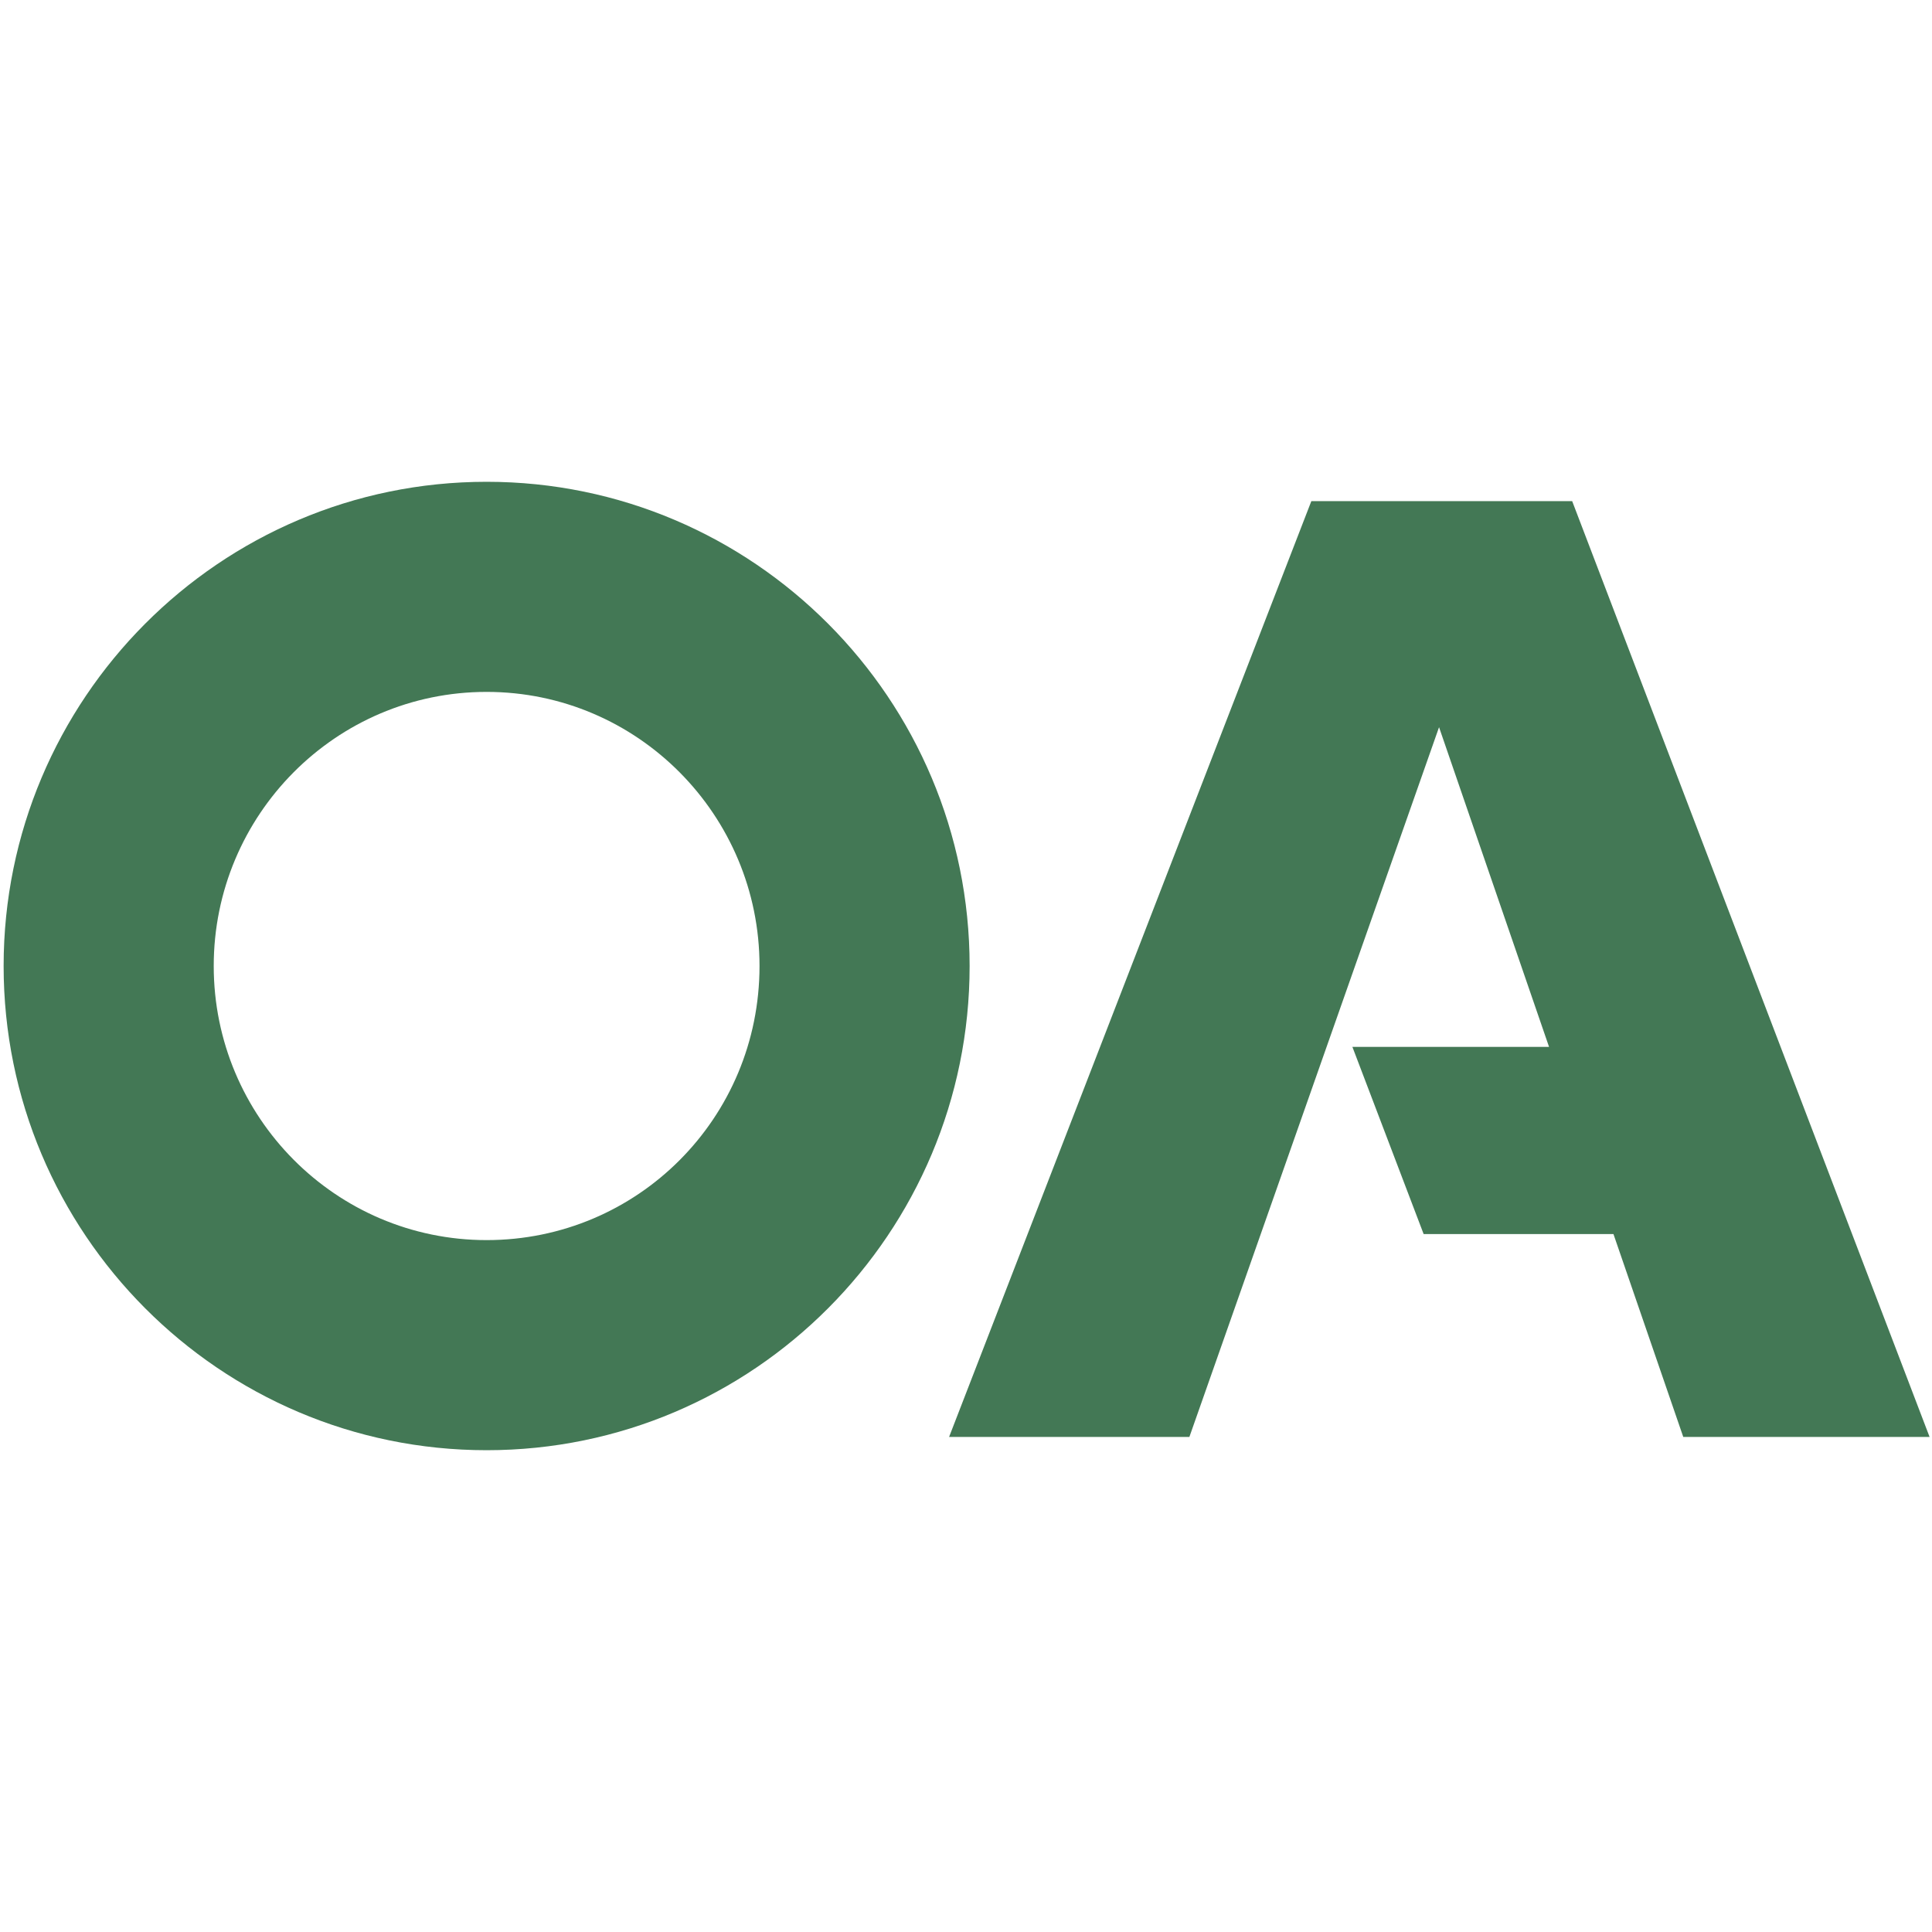
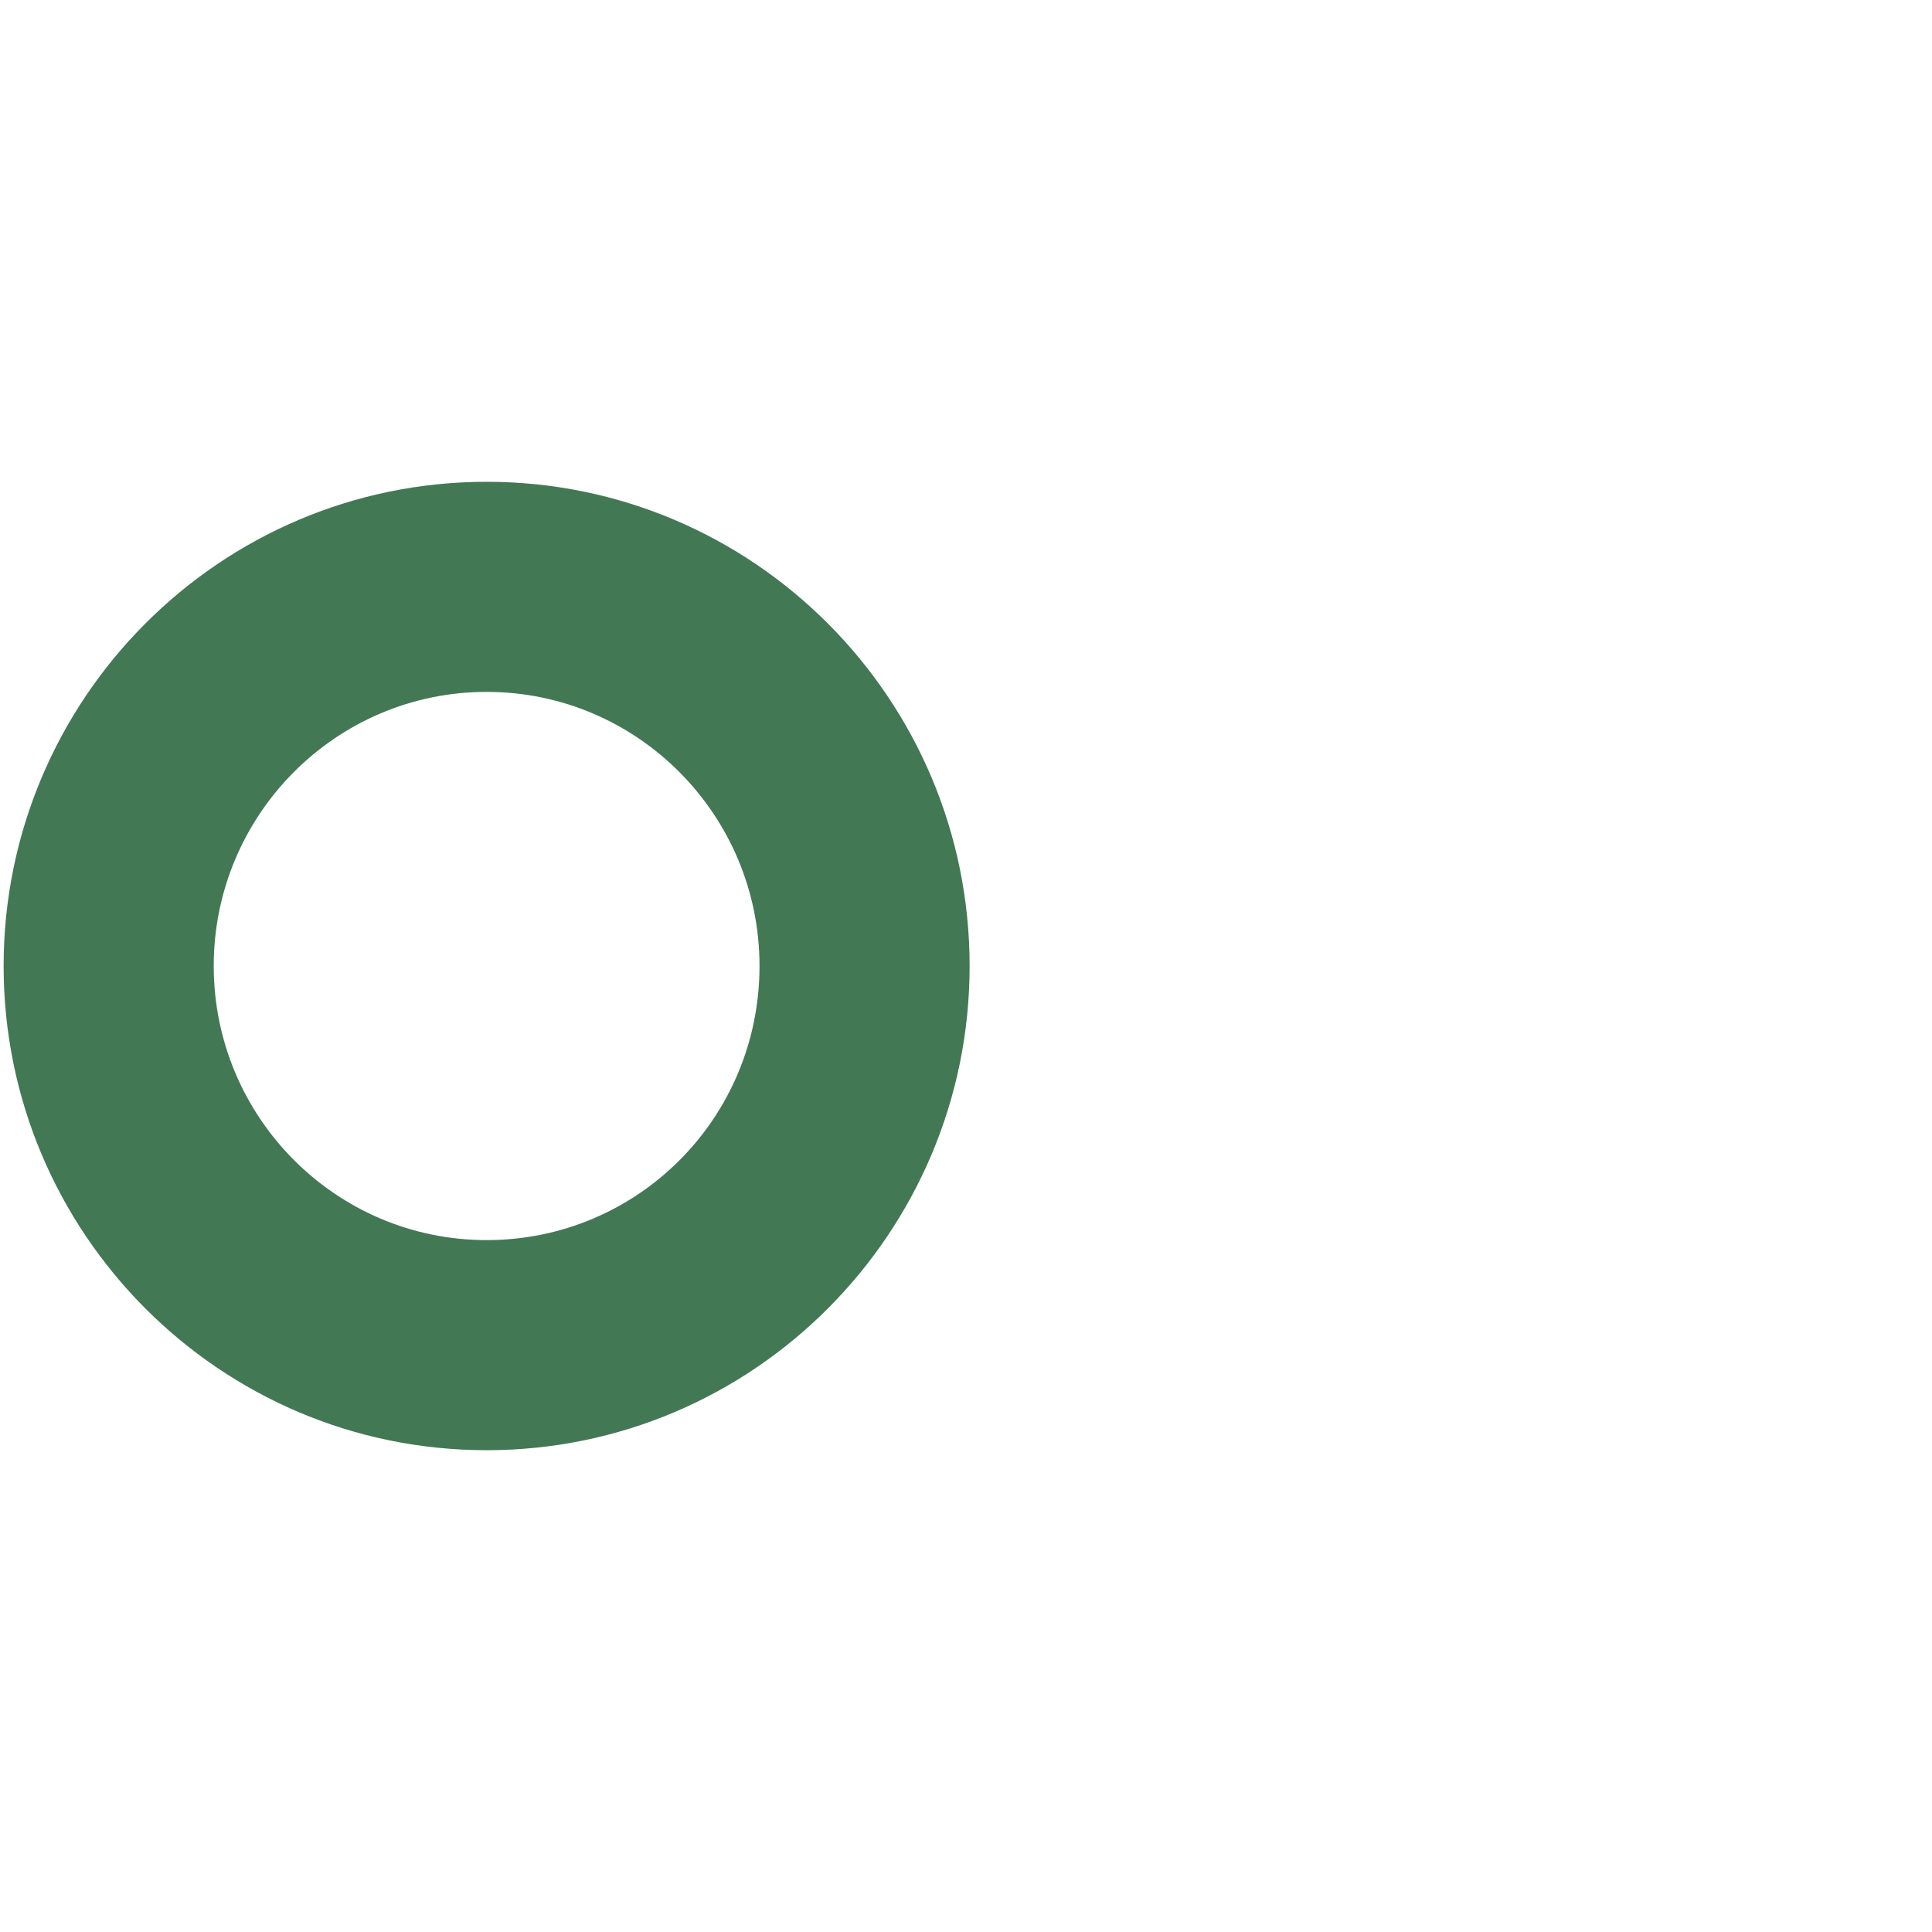
<svg xmlns="http://www.w3.org/2000/svg" version="1.1" id="레이어_1" x="0px" y="0px" viewBox="0 0 16 16" style="enable-background:new 0 0 16 16;" xml:space="preserve">
  <style type="text/css">
	.st0{fill:#437855;}
	.st1{fill-rule:evenodd;clip-rule:evenodd;fill:#437855;}
</style>
  <g>
-     <path class="st0" d="M7.86,11.9l3-7.75h2.16l2.96,7.75h-2.04L11.7,5.39h0.44L9.85,11.9H7.86z M11.79,10.22L11.2,8.67h2.74v1.55   H11.79z" />
    <path class="st1" d="M4.03,10.27c1.25,0,2.26-1.01,2.26-2.27c0-1.25-1.01-2.27-2.26-2.27C2.78,5.73,1.77,6.75,1.77,8   C1.77,9.25,2.78,10.27,4.03,10.27z M4.03,12.01c2.21,0,4-1.8,4-4.01s-1.79-4.01-4-4.01s-4,1.8-4,4.01S1.82,12.01,4.03,12.01z" />
  </g>
</svg>